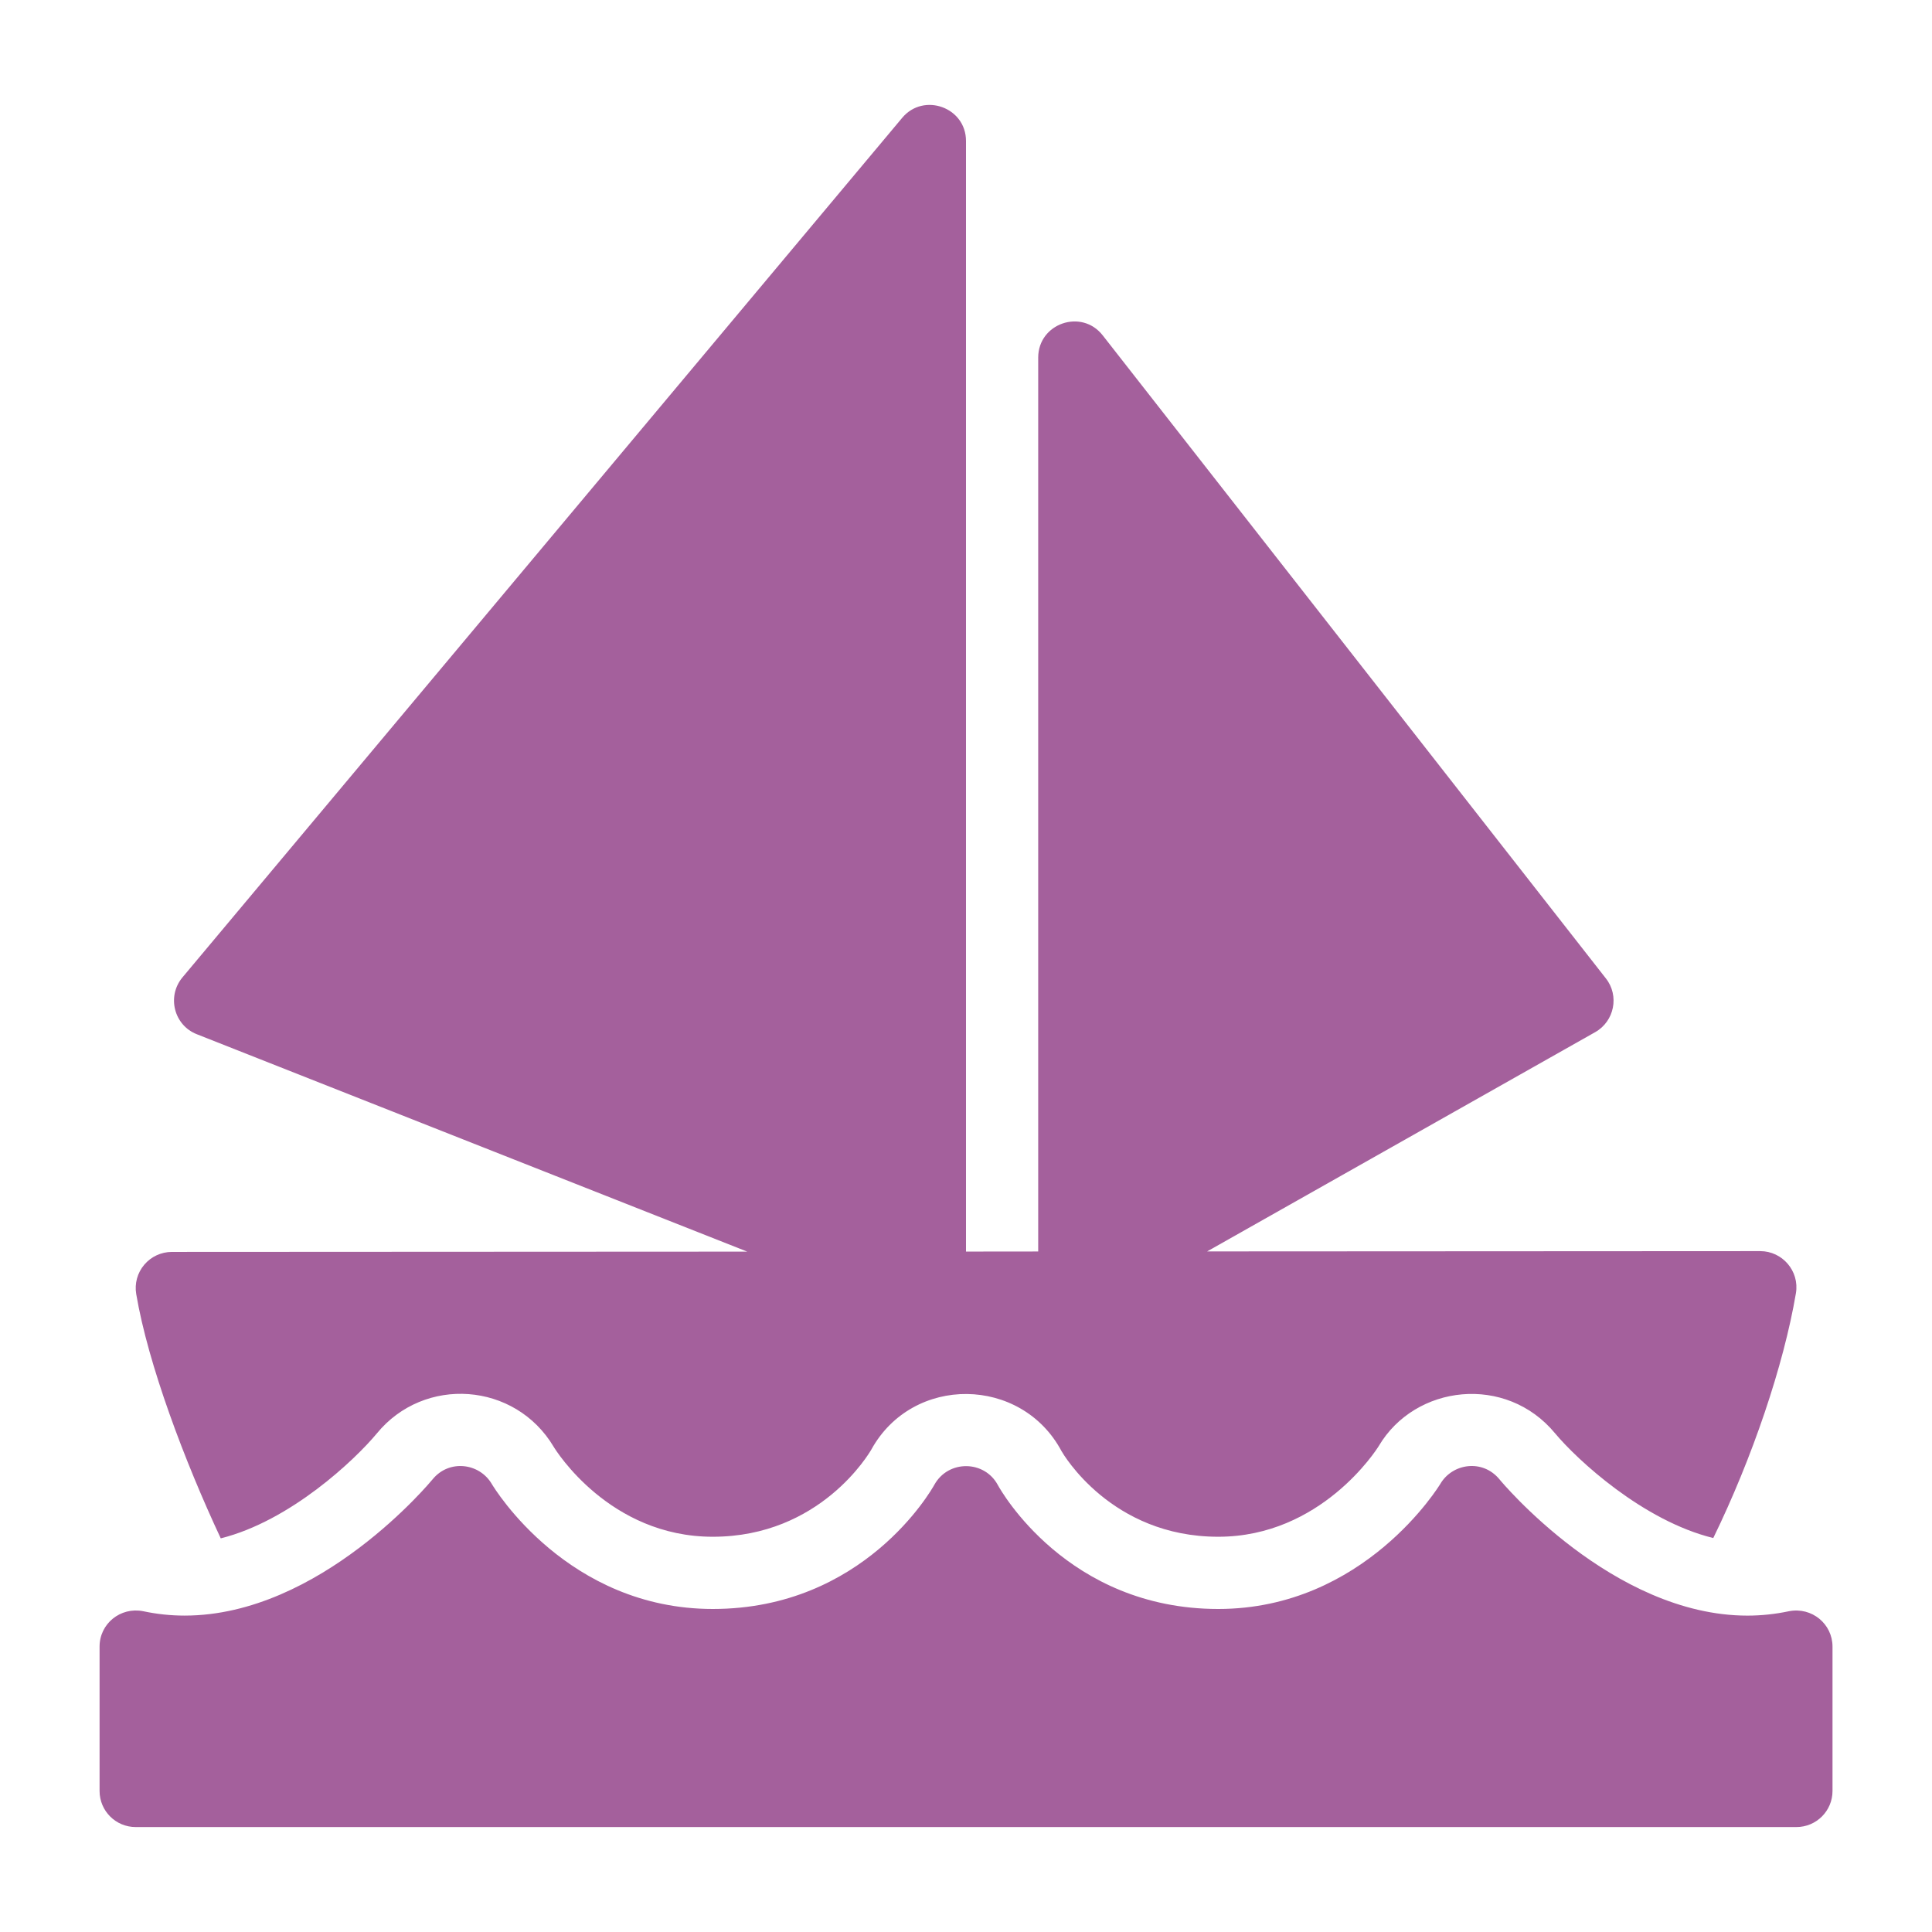
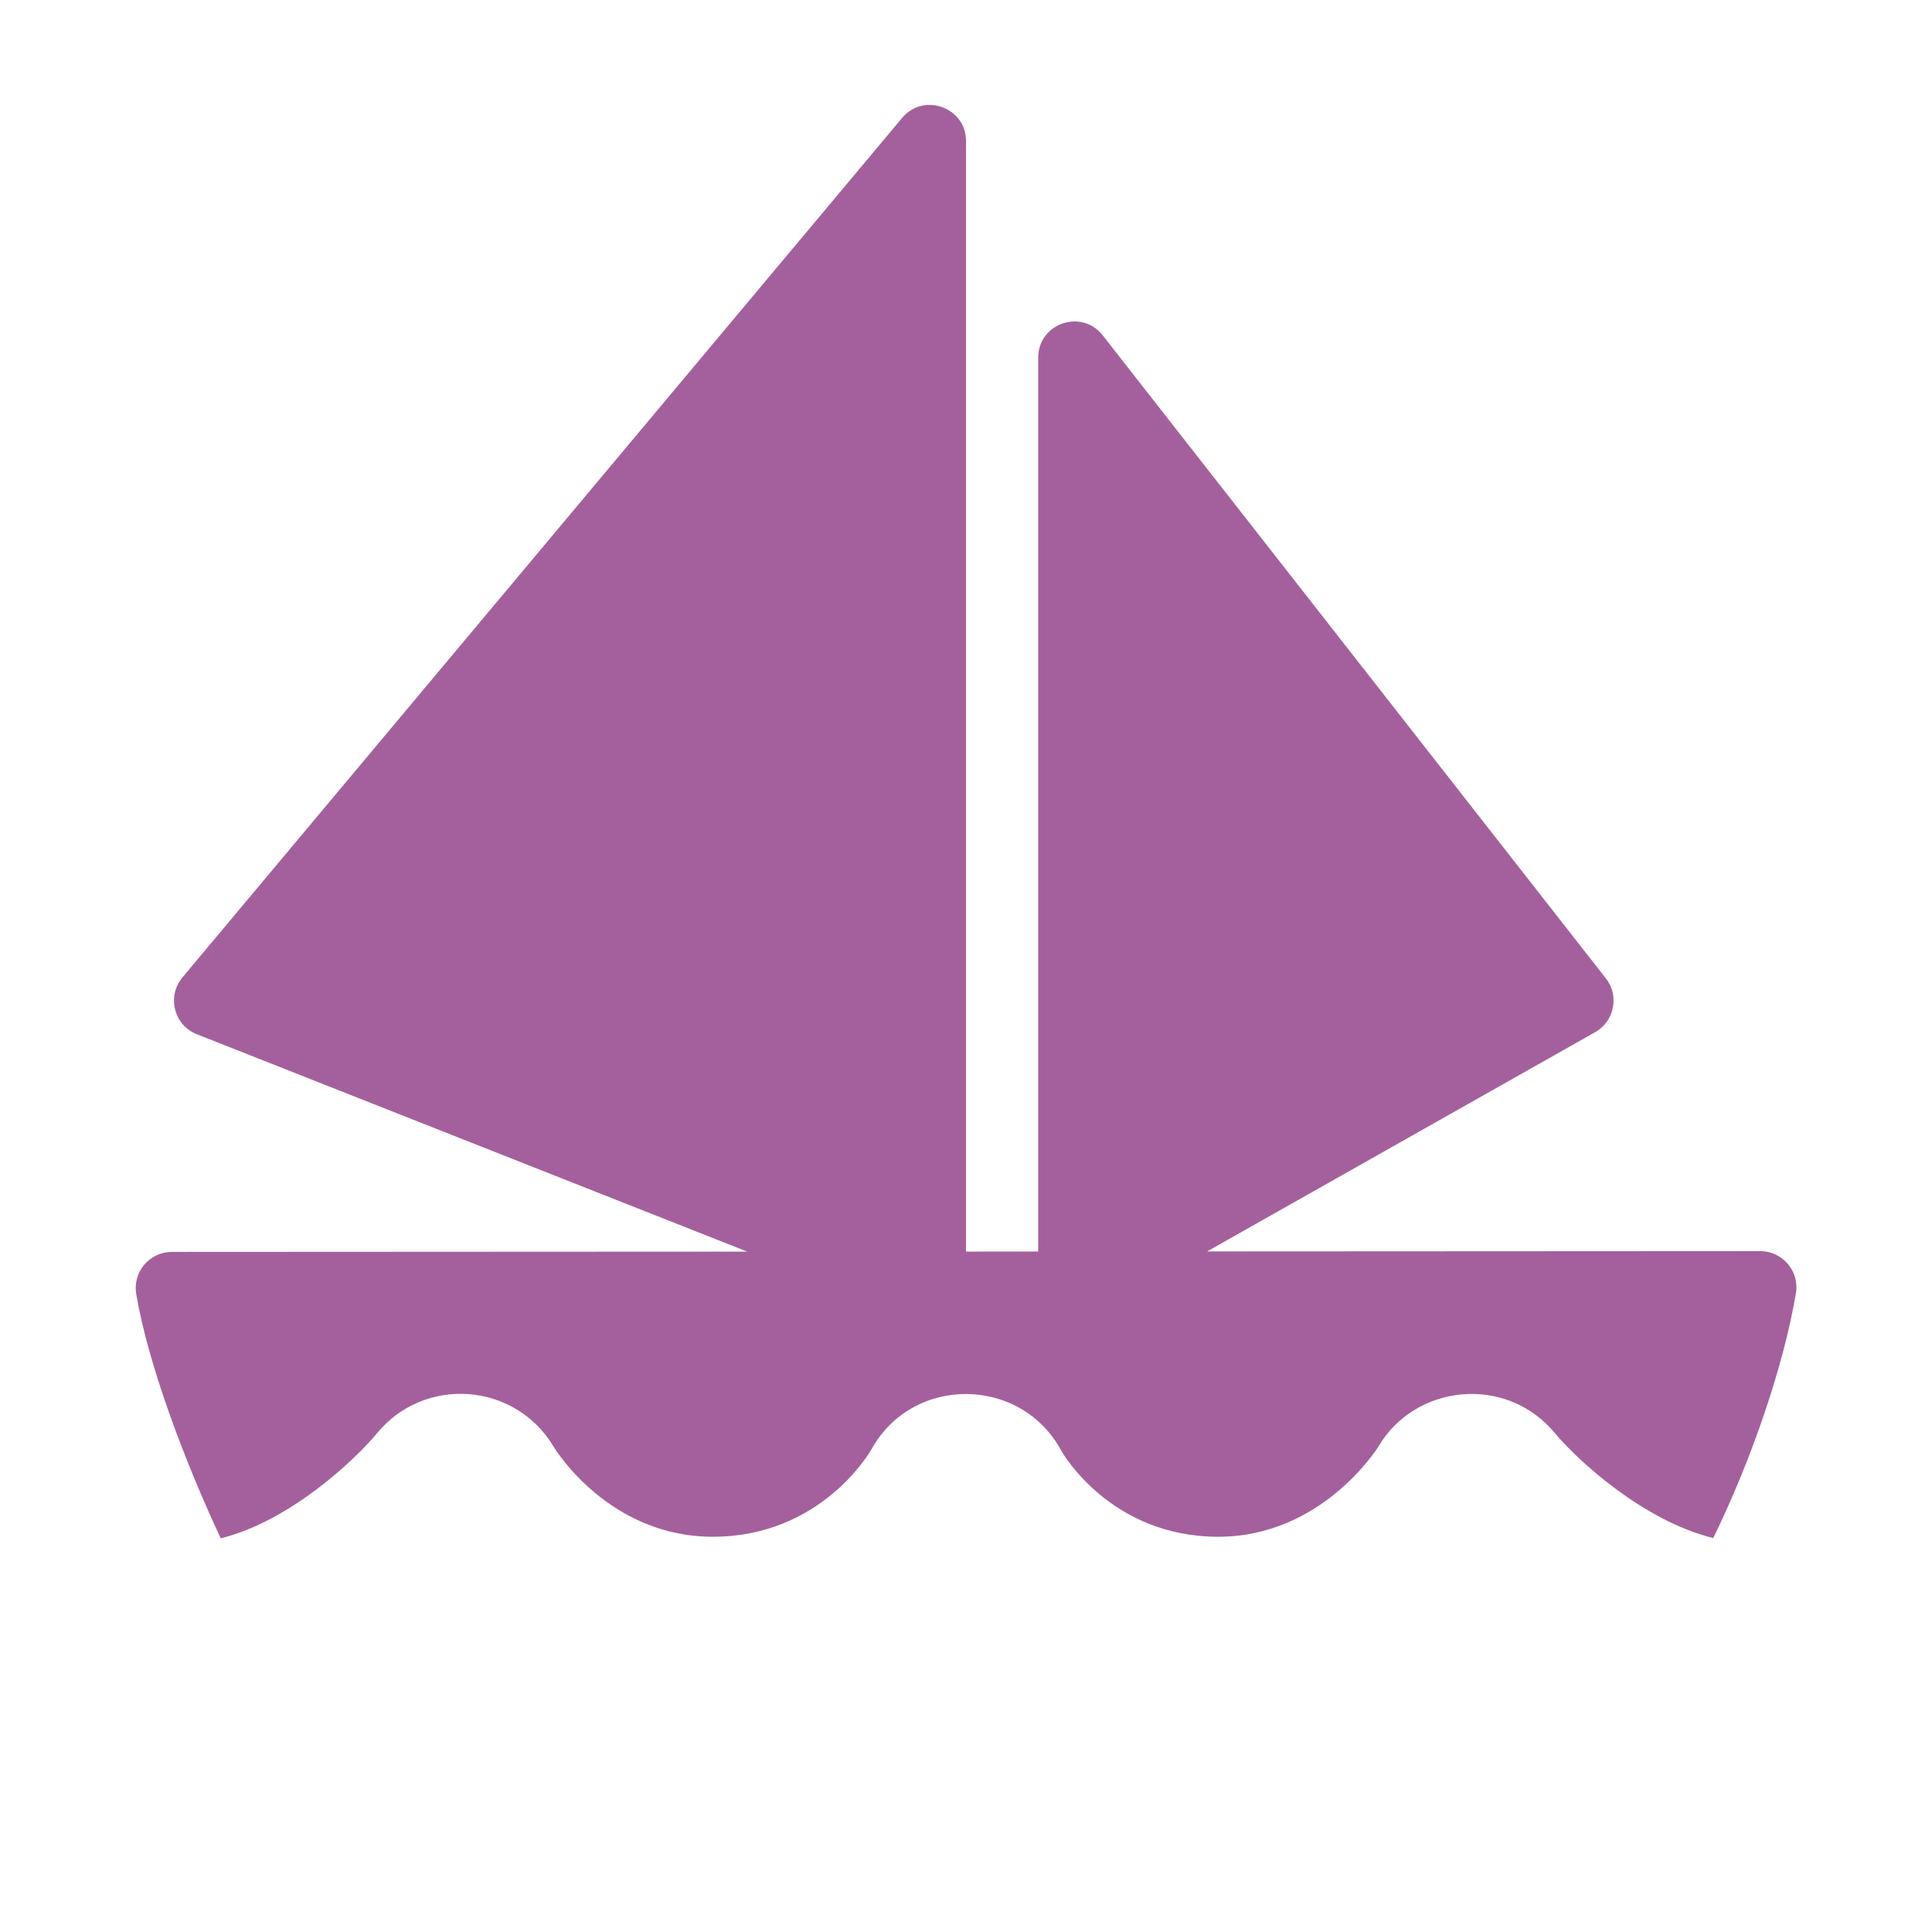
<svg xmlns="http://www.w3.org/2000/svg" version="1.1" id="Layer_1" x="0px" y="0px" width="100px" height="100px" viewBox="0 0 100 100" enable-background="new 0 0 100 100" xml:space="preserve">
  <g>
    <path fill="#A4609C" d="M19.503,74.197c2.456-3,7.164-2.665,9.16,0.696c0.107,0.179,2.888,4.649,8.23,4.649   c5.57,0,8.099-4.328,8.206-4.511c2.141-3.886,7.77-3.814,9.846,0.08c0.076,0.131,2.564,4.431,8.11,4.431   c5.317,0,8.187-4.496,8.306-4.69c1.887-3.199,6.596-3.729,9.13-0.663c1.142,1.369,4.553,4.529,8.188,5.419   c2.009-4.116,3.646-8.938,4.277-12.668c0.194-1.157-0.708-2.182-1.842-2.182l-28.633,0.015L82.57,53.422   c0.991-0.562,1.255-1.883,0.552-2.777L57.077,17.359c-1.096-1.401-3.34-0.62-3.34,1.15v46.268L50,64.781V7.297   c0-1.745-2.192-2.526-3.303-1.198L9.441,50.593c-0.819,0.989-0.429,2.479,0.748,2.939l28.489,11.252L8.894,64.799   c-0.551,0-1.074,0.245-1.427,0.663c-0.357,0.421-0.508,0.976-0.416,1.519c0.616,3.646,2.513,8.668,4.375,12.644   C15.045,78.719,18.382,75.547,19.503,74.197z" />
-     <path fill="#A4609C" d="M92.594,83.397c-0.703,0.149-1.426,0.227-2.146,0.227c-6.987,0-12.781-6.982-12.837-7.056   c-0.883-1.068-2.438-0.817-3.055,0.23c-0.04,0.065-3.928,6.482-11.5,6.482c-7.814,0-11.268-6.157-11.405-6.409   c-0.693-1.3-2.57-1.318-3.289-0.019c-0.146,0.263-3.645,6.428-11.468,6.428c-7.501,0-11.288-6.216-11.445-6.479   c-0.639-1.078-2.205-1.277-3.059-0.23c-0.058,0.069-5.811,7.052-12.836,7.052c-0.722,0-1.442-0.077-2.143-0.227   c-1.18-0.232-2.257,0.649-2.257,1.829v7.475c0,1.032,0.836,1.868,1.869,1.868h85.958c1.033,0,1.869-0.836,1.869-1.868v-7.475   C94.848,84.055,93.782,83.165,92.594,83.397z" />
  </g>
</svg>